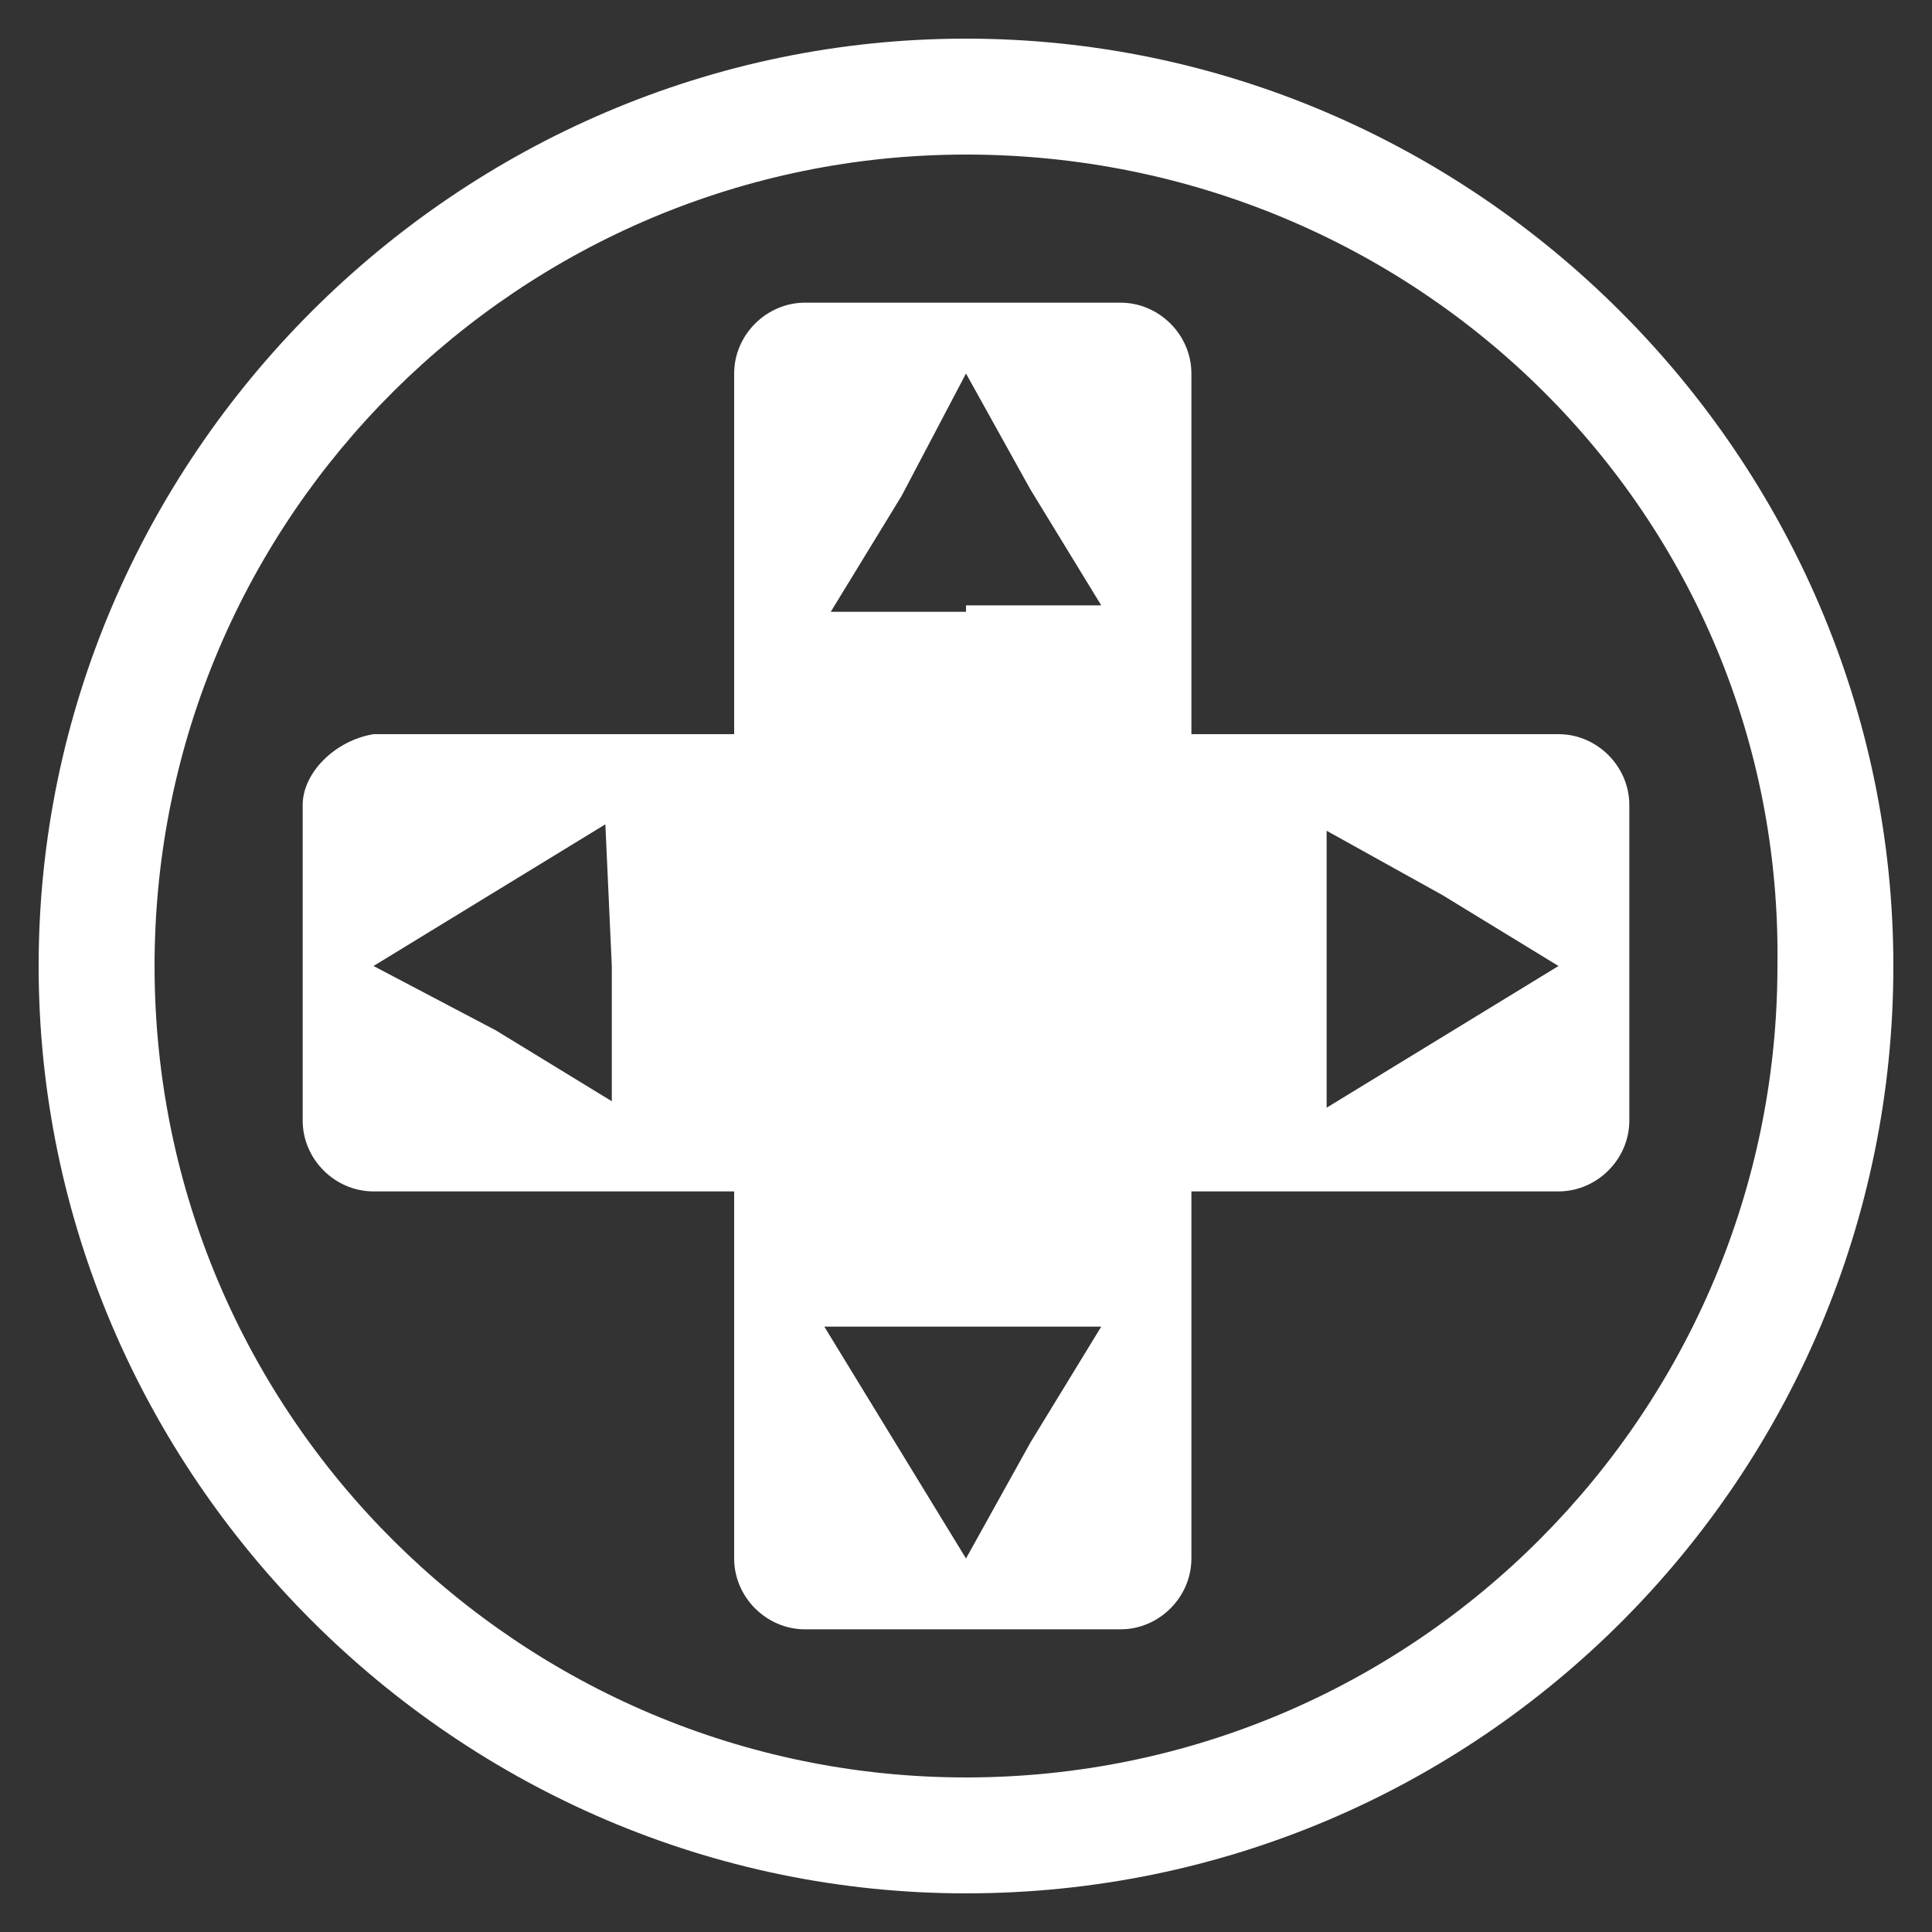
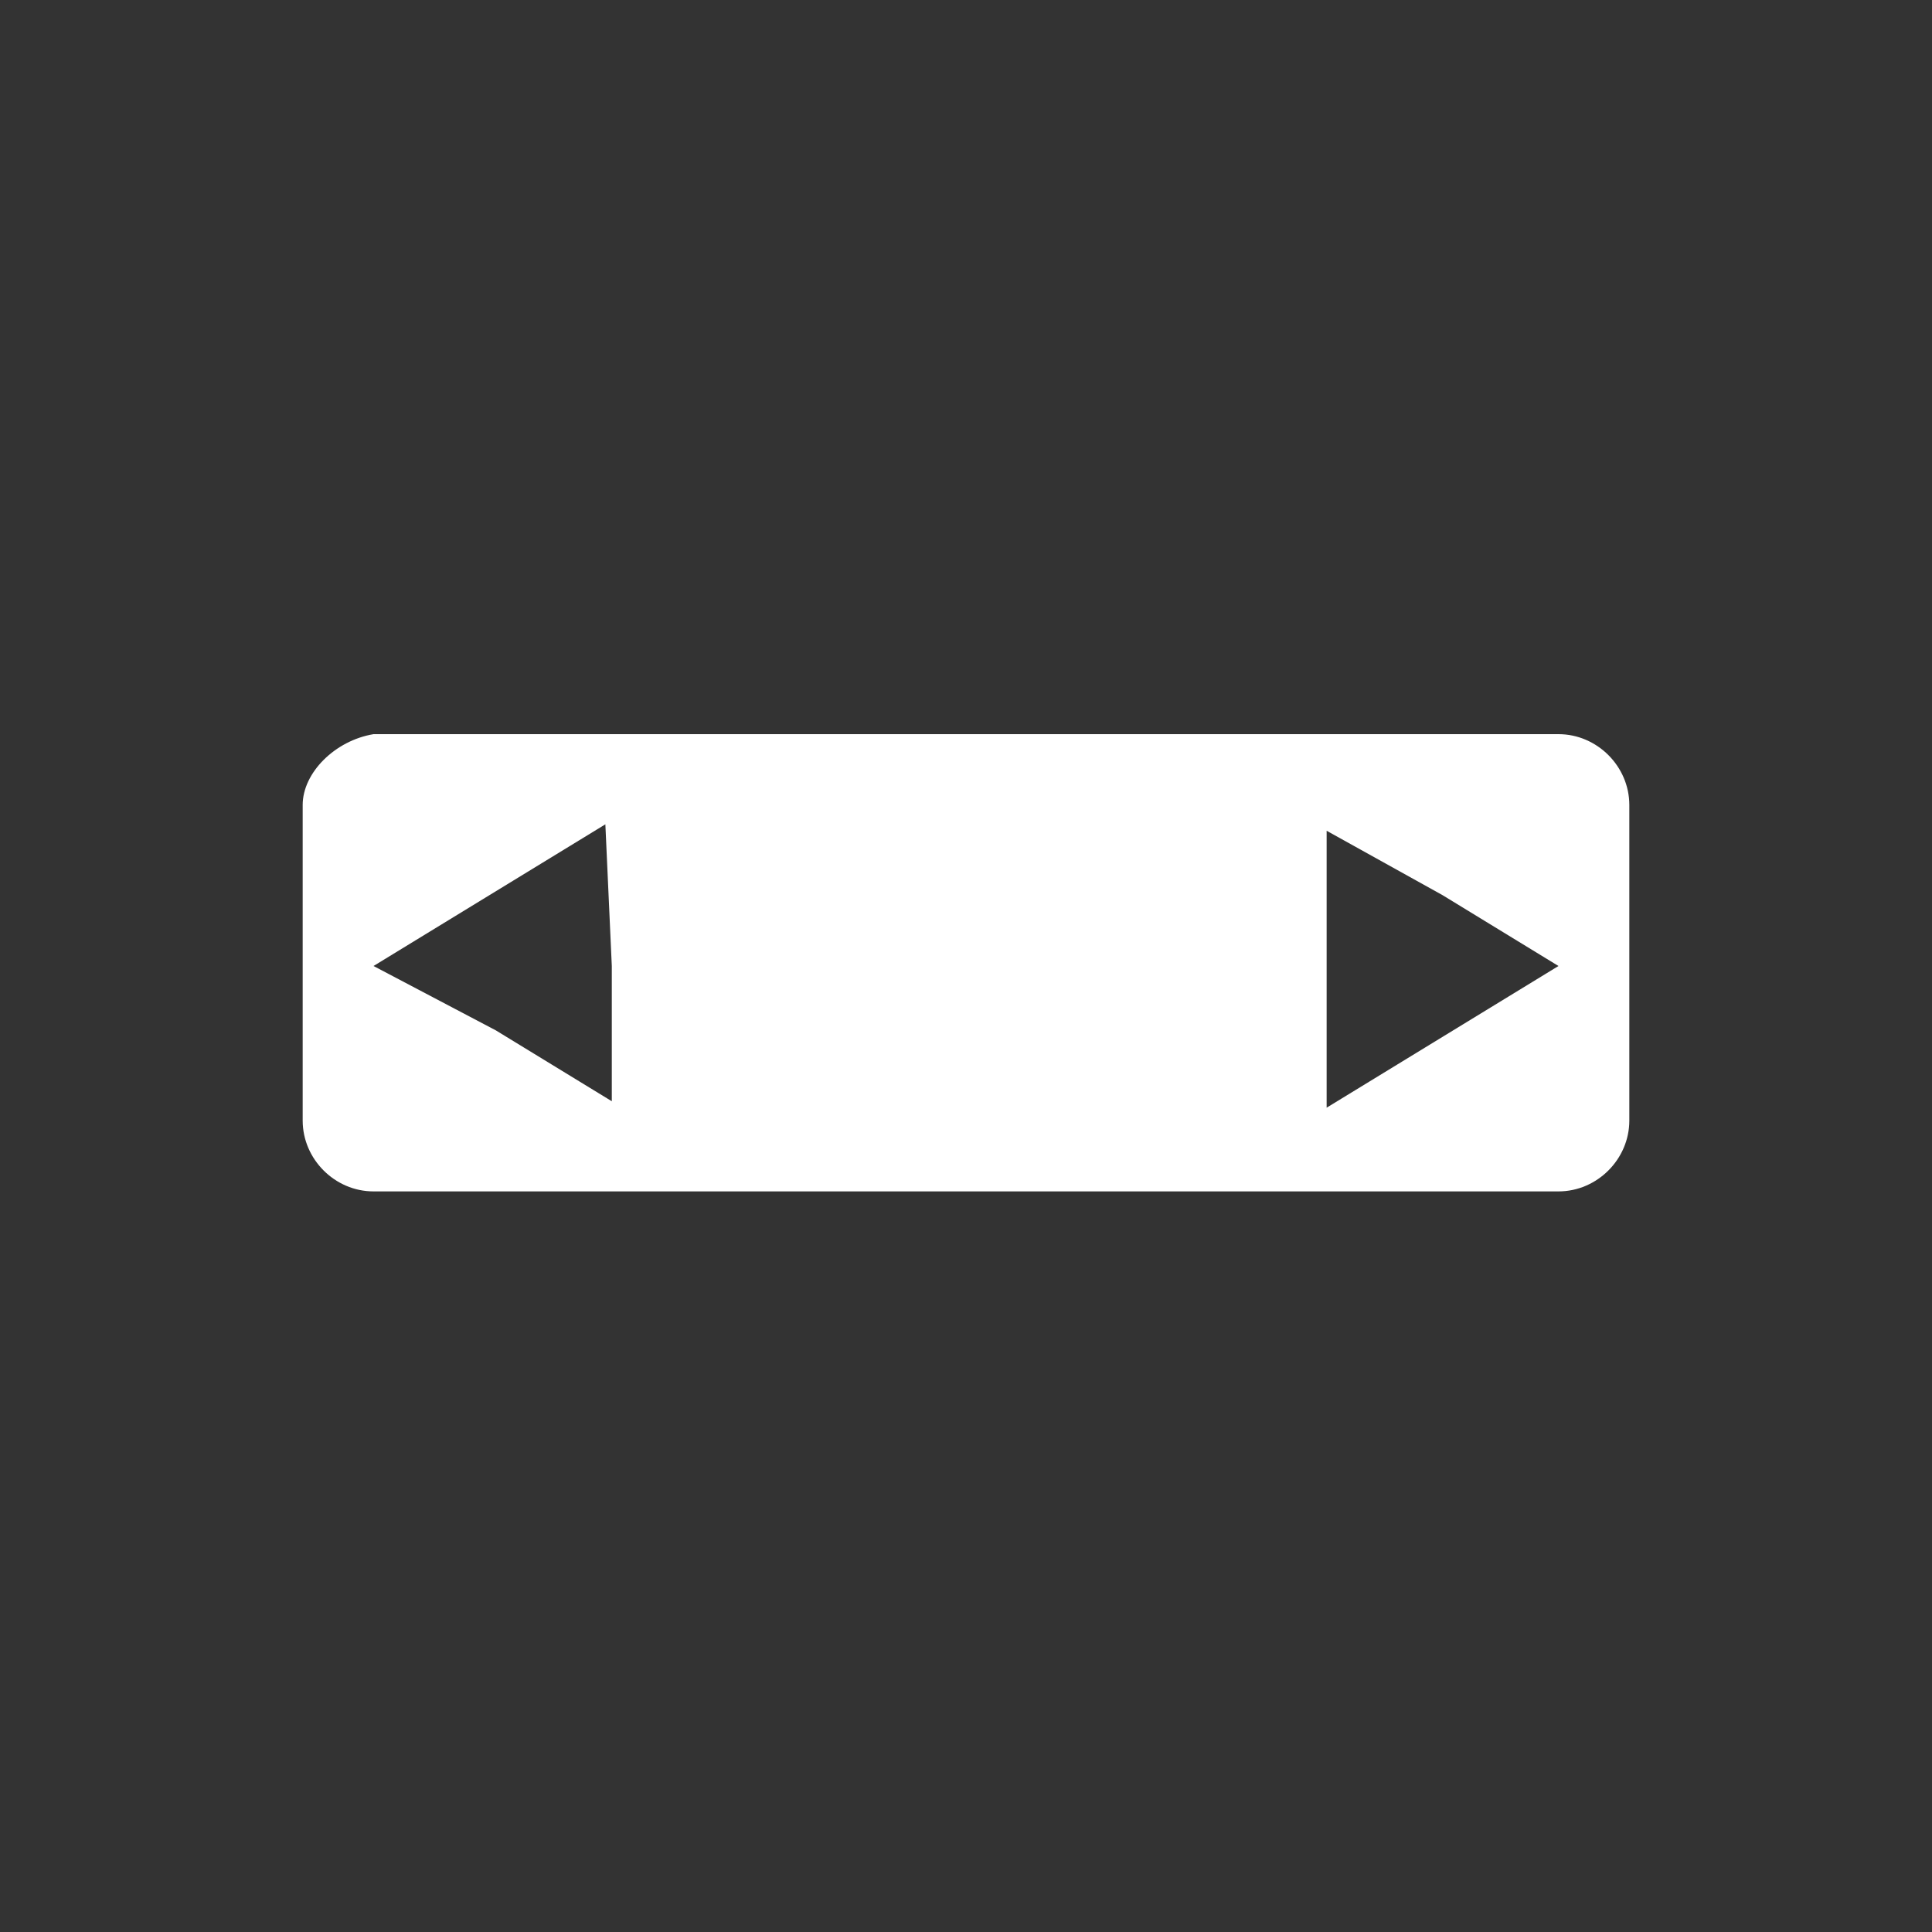
<svg xmlns="http://www.w3.org/2000/svg" version="1.1" id="Layer_1" x="0" y="0" width="30" height="30" style="enable-background:new 0 0 30 30" xml:space="preserve">
  <rect width="100%" height="100%" fill="#333333" stroke="none" />
  <style>.st0{fill:#fff}</style>
-   <path class="st0" d="M15 29.4C7.1 29.4.6 22.9.6 15S7.1.6 15 .6 29.4 7.1 29.4 15 23 29.4 15 29.4zm0-27C8.1 2.4 2.4 8 2.4 15S8.1 27.6 15 27.6c7 0 12.6-5.7 12.6-12.6C27.7 8 22 2.4 15 2.4z" />
-   <path class="st0" d="M17.4 4.7h-4.9c-.6 0-1.1.5-1.1 1.1v18.4c0 .6.5 1.1 1.1 1.1h4.9c.6 0 1.1-.5 1.1-1.1V5.8c0-.6-.5-1.1-1.1-1.1zM16 22.4l-1 1.8-1.1-1.8-1.1-1.8H17.1L16 22.4zM15 9.5h-2.1L14 7.7l1-1.9 1 1.8 1.1 1.8H15v.1z" />
  <path class="st0" d="M4.7 12.5v4.9c0 .6.5 1.1 1.1 1.1h18.4c.6 0 1.1-.5 1.1-1.1v-4.9c0-.6-.5-1.1-1.1-1.1H5.8c-.6.1-1.1.6-1.1 1.1zm17.7 1.4 1.8 1.1-1.8 1.1-1.8 1.1V12.9l1.8 1zM9.5 15v2.1L7.7 16l-1.9-1 1.8-1.1 1.8-1.1.1 2.2z" />
</svg>